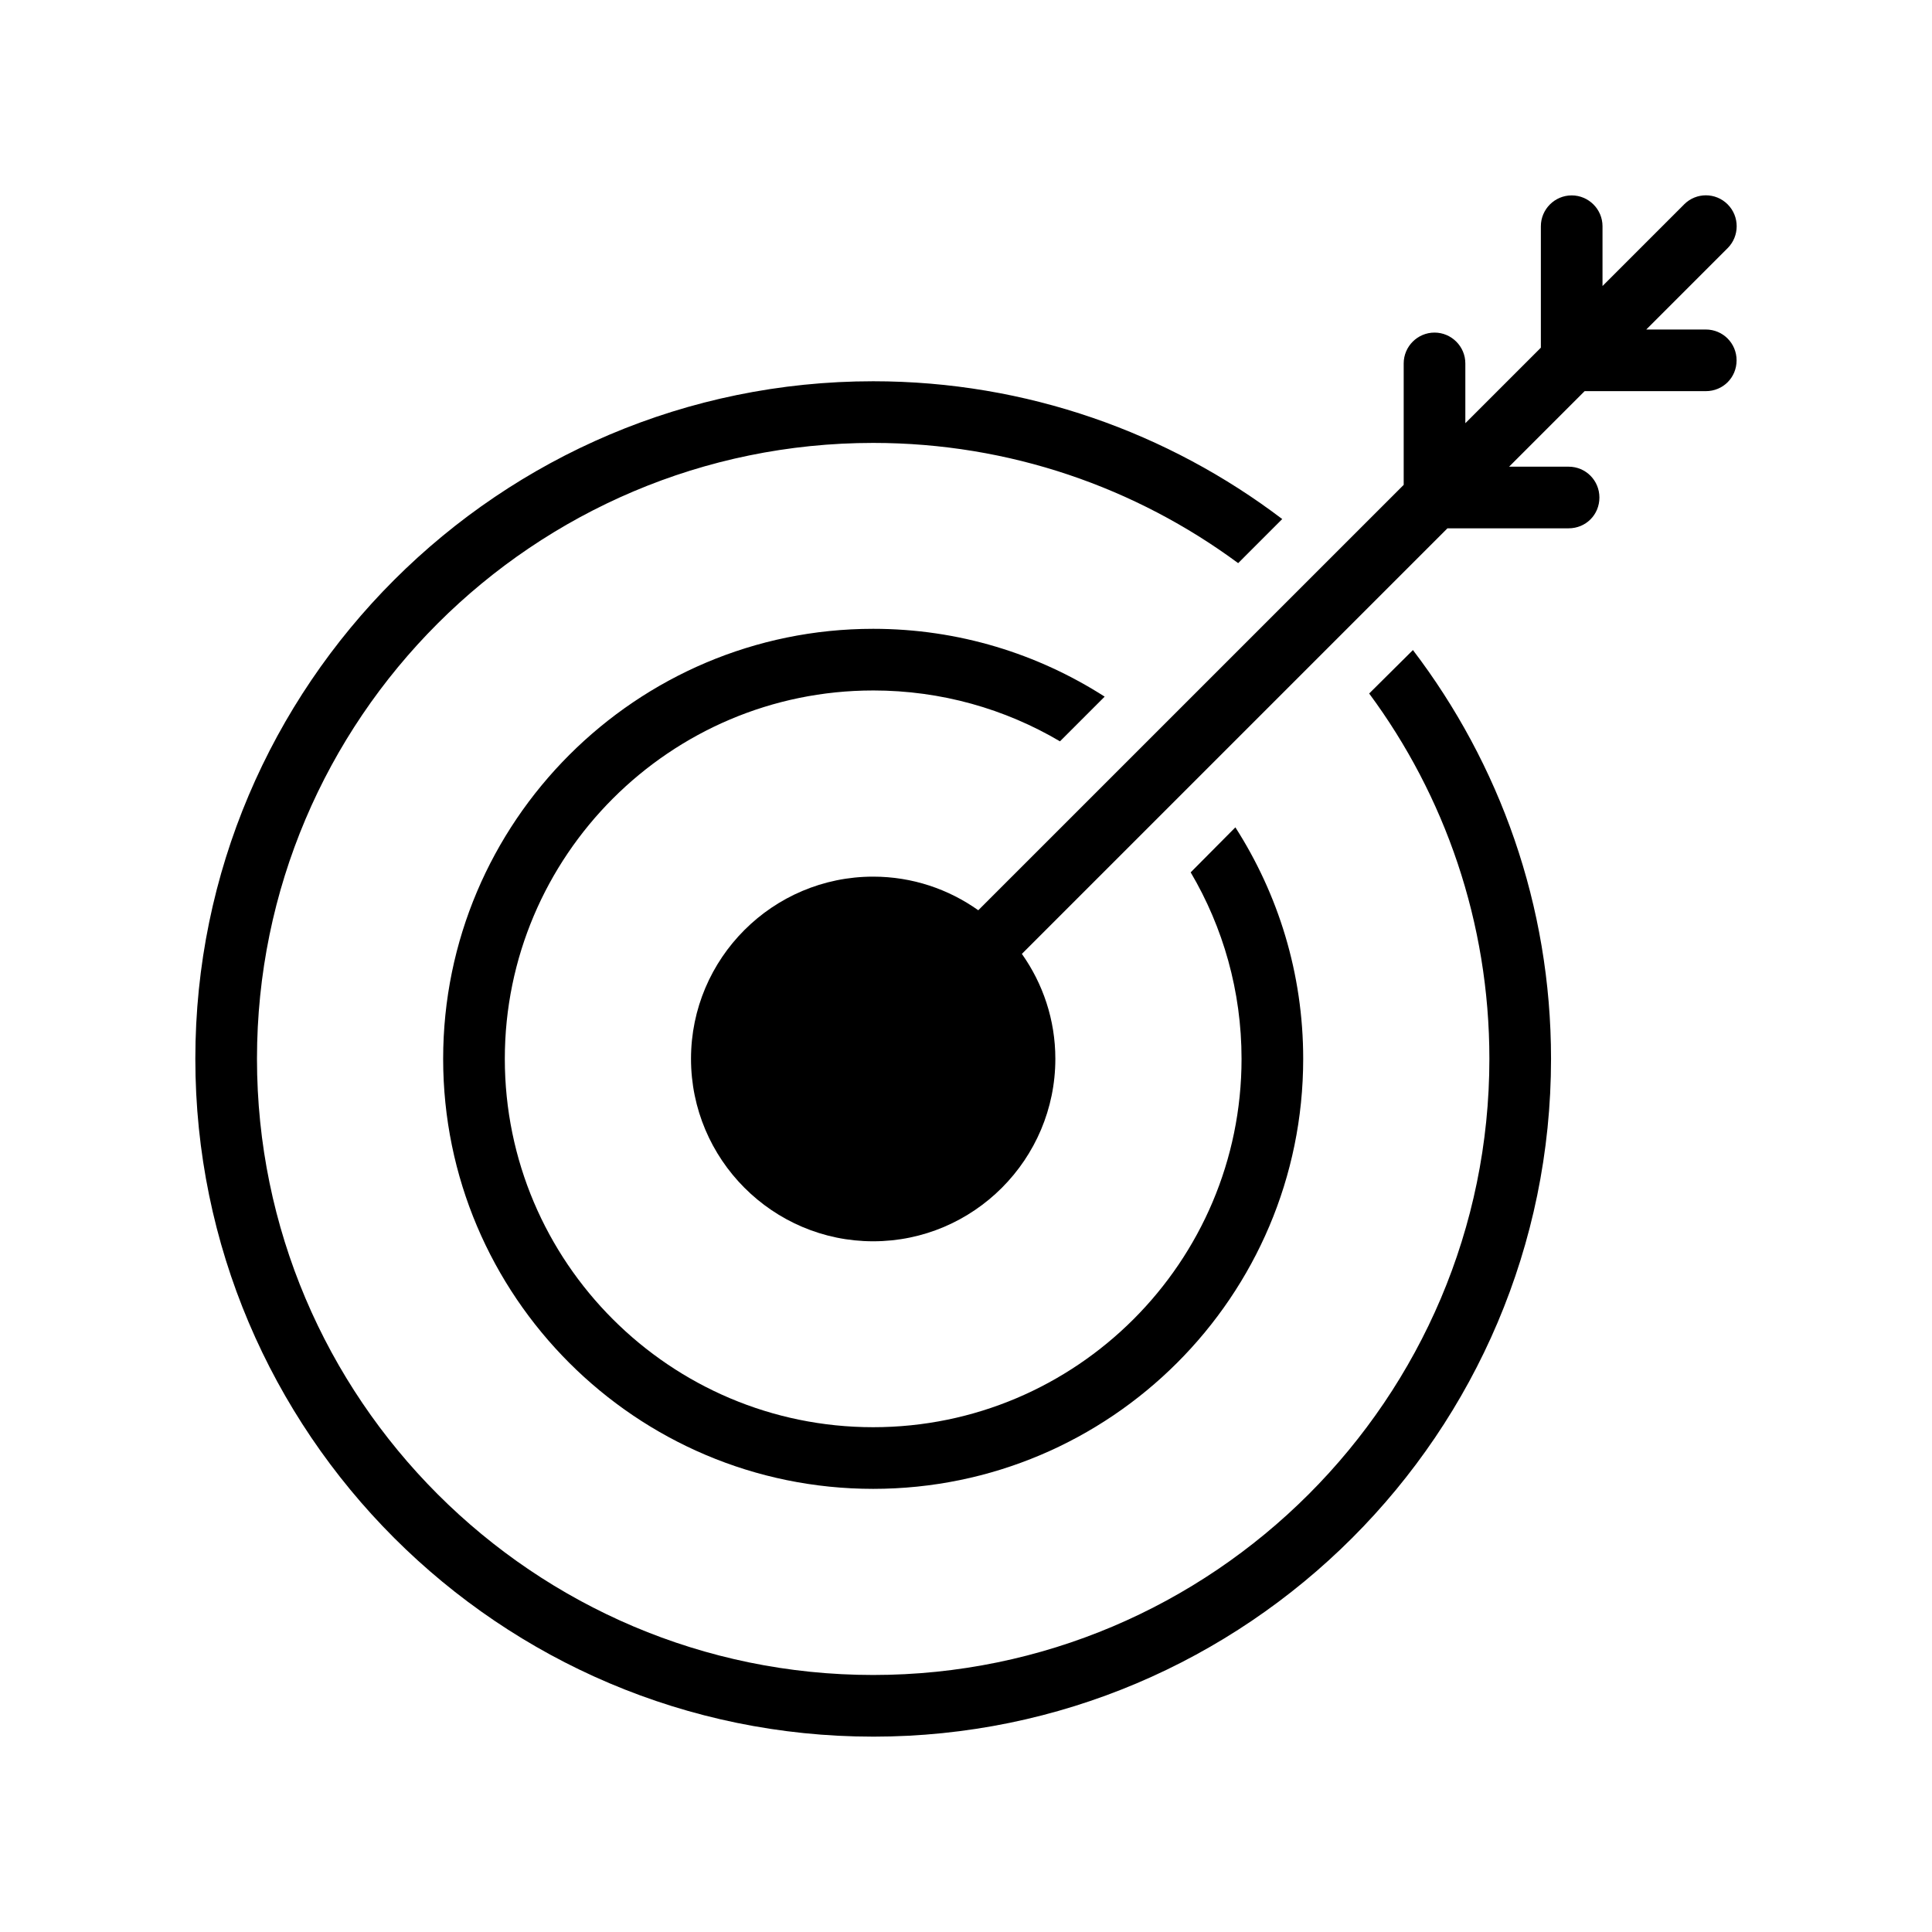
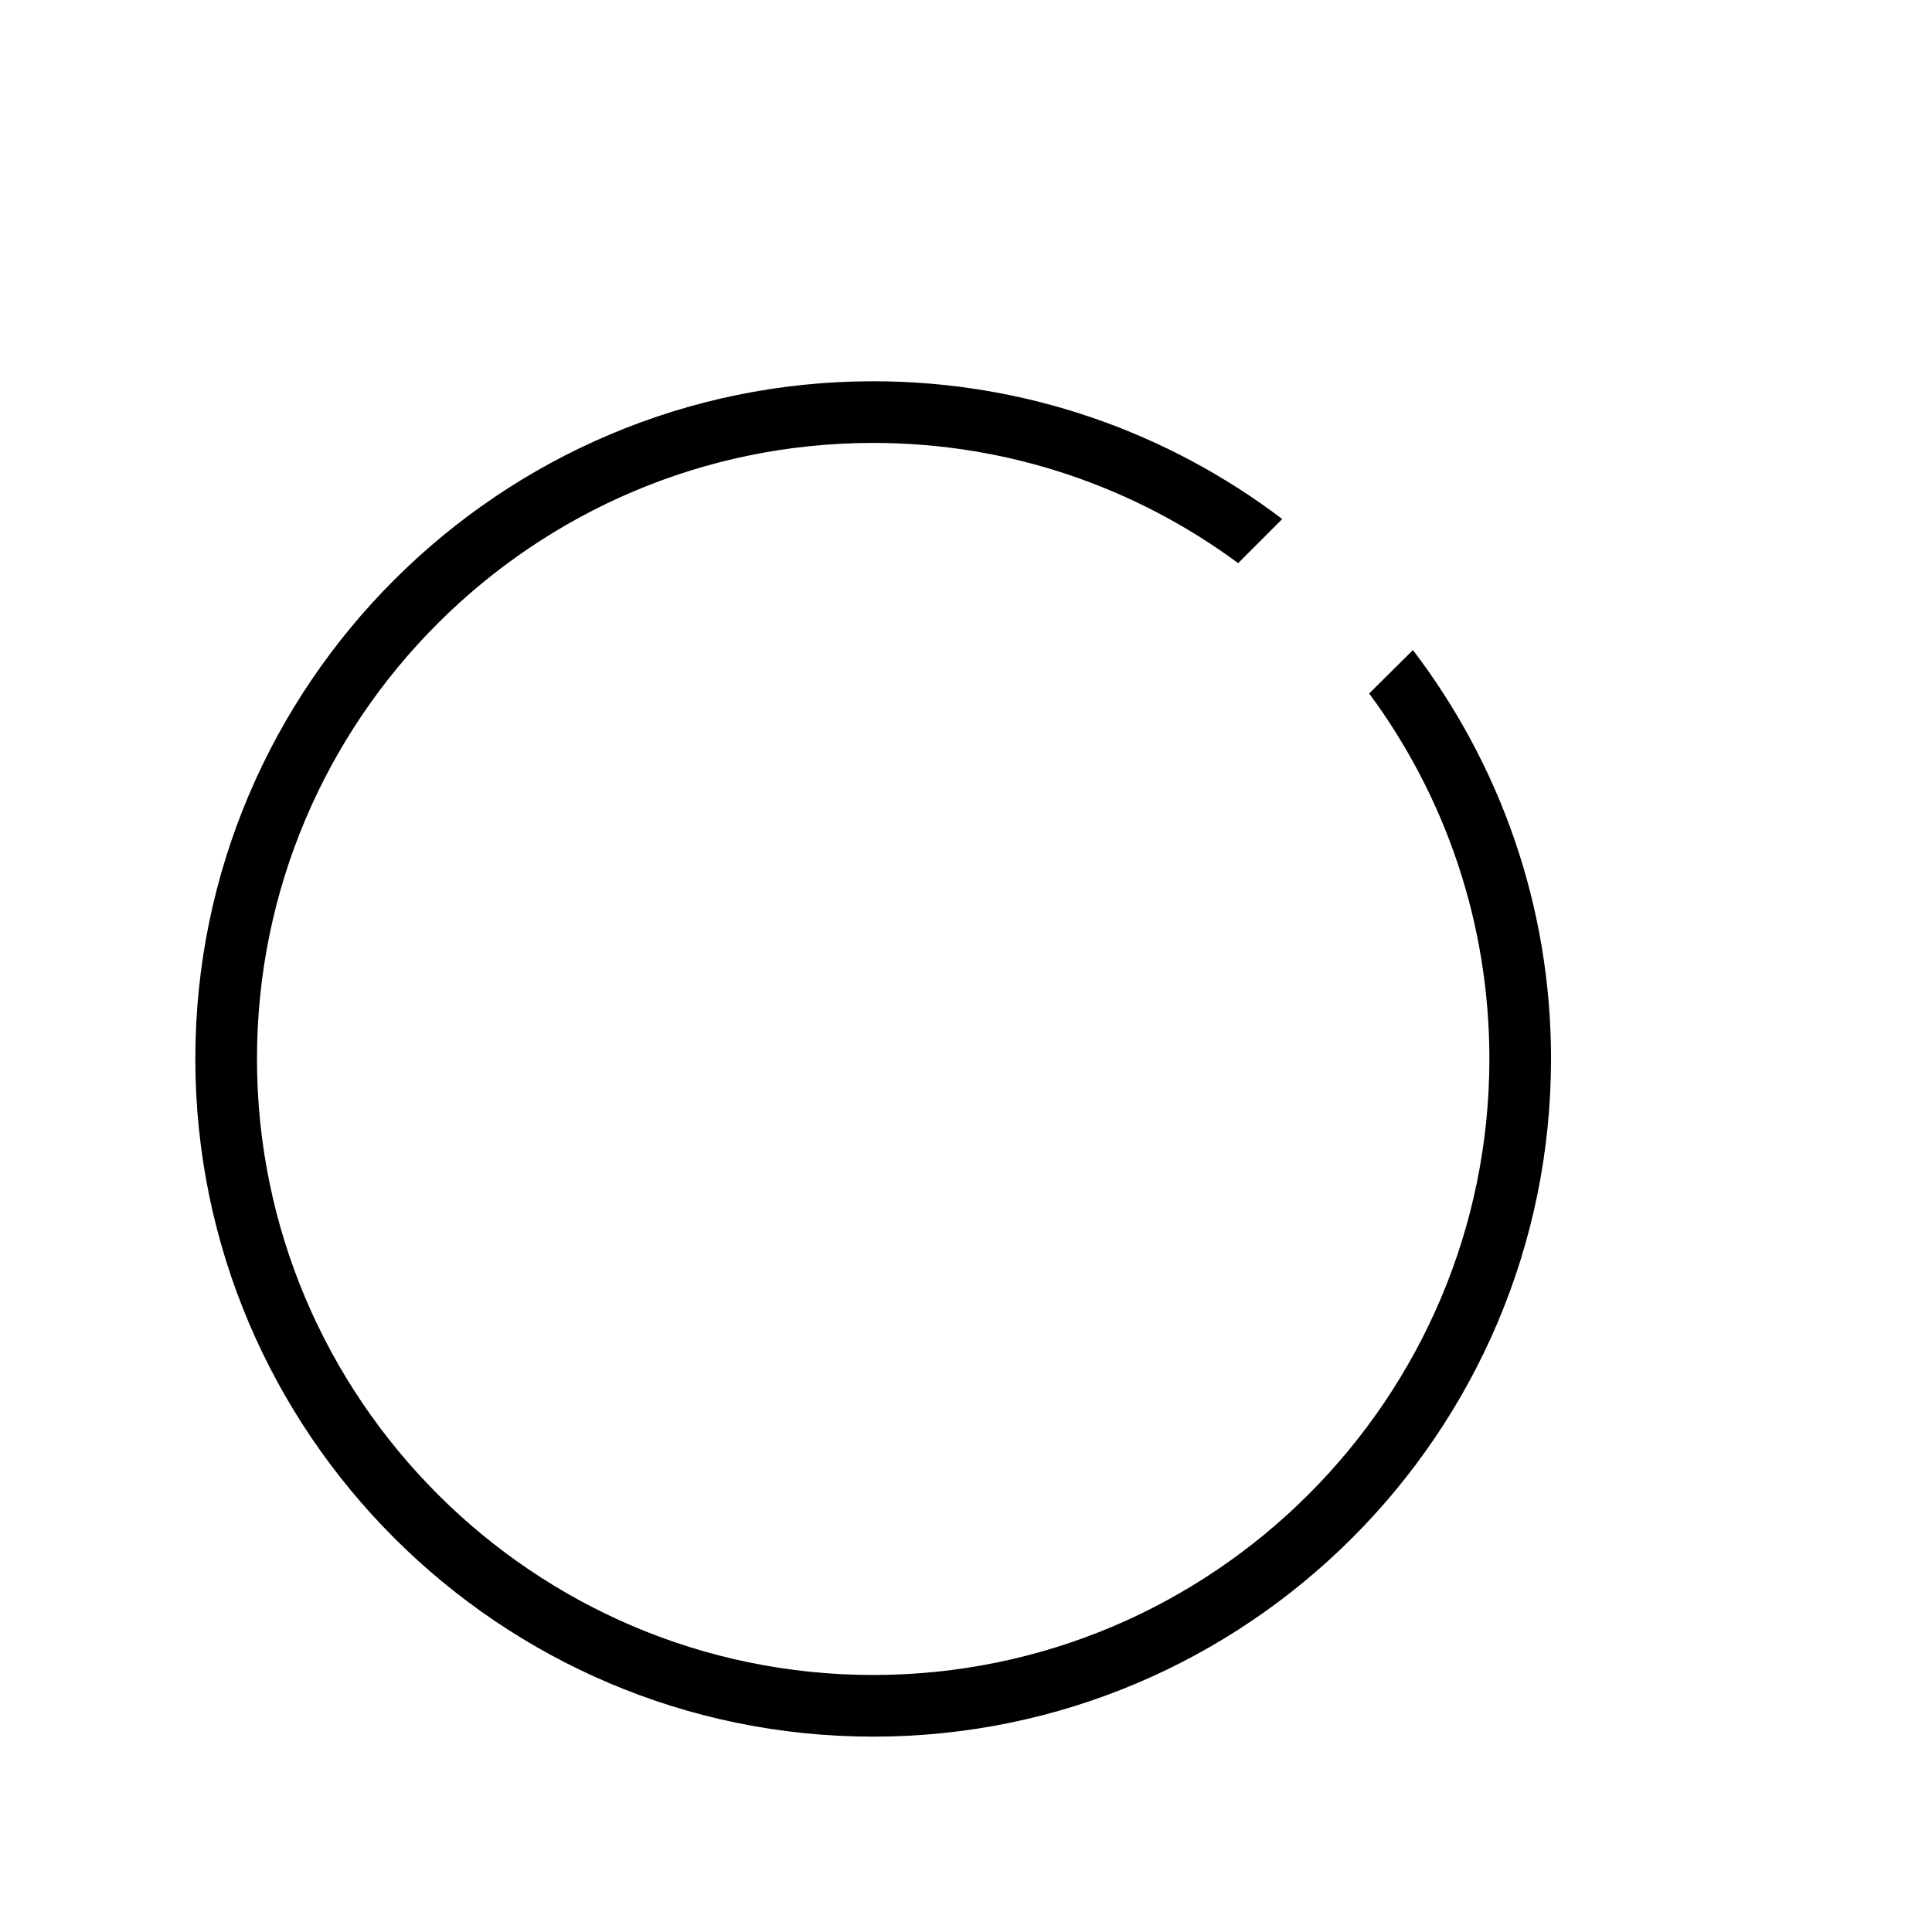
<svg xmlns="http://www.w3.org/2000/svg" fill="#000000" width="800px" height="800px" version="1.1" viewBox="144 144 512 512">
  <g>
    <path d="m375.4 604.23c99.008 0 179.64-80.547 179.64-179.64 0-40.68-13.641-78.176-36.598-108.32l-11.598 11.516c20.016 27.039 31.859 60.613 31.859 96.801 0 90.023-73.277 163.3-163.3 163.3-90.023 0-163.3-73.277-163.3-163.3 0-90.023 73.277-163.21 163.3-163.21 36.188 0 69.602 11.844 96.723 31.859l11.68-11.684c-30.145-22.871-67.723-36.516-108.4-36.516-99.008 0-179.64 80.547-179.64 179.55-0.004 99.094 80.625 179.64 179.63 179.64z" />
-     <path d="m375.4 326.98c18.055 0 34.965 4.902 49.504 13.48l11.844-11.844c-17.727-11.355-38.723-17.973-61.348-17.973-62.82 0-113.96 51.137-113.96 113.96 0 62.902 51.137 113.96 113.96 113.96 62.82 0 113.96-51.055 113.96-113.96 0-22.629-6.617-43.621-17.973-61.348l-11.844 11.926c8.578 14.543 13.48 31.449 13.48 49.422 0 53.836-43.785 97.621-97.621 97.621-53.832 0-97.621-43.785-97.621-97.621 0.004-53.754 43.789-97.621 97.621-97.621z" />
-     <path d="m590.33 198.15-21.648 21.648v-15.848c0-4.492-3.676-8.168-8.168-8.168-4.492 0-8.168 3.676-8.168 8.168v32.188l-20.016 20.016v-15.848c0-4.492-3.676-8.168-8.168-8.168-4.492 0-8.168 3.676-8.168 8.168v32.188l-112.74 112.73c-7.879-5.59-17.477-8.906-27.852-8.906-26.633 0-48.277 21.648-48.277 48.277 0 26.633 21.648 48.359 48.277 48.359 26.633 0 48.277-21.73 48.277-48.359 0-10.355-3.305-19.938-8.871-27.805l112.78-112.78h32.105c4.574 0 8.168-3.594 8.168-8.168 0-4.492-3.594-8.168-8.168-8.168h-15.766l20.016-20.016h32.105c4.574 0 8.168-3.594 8.168-8.168 0-4.492-3.594-8.168-8.168-8.168h-15.766l21.566-21.566c3.188-3.188 3.188-8.414 0-11.598-3.191-3.195-8.34-3.195-11.523-0.008z" />
  </g>
</svg>